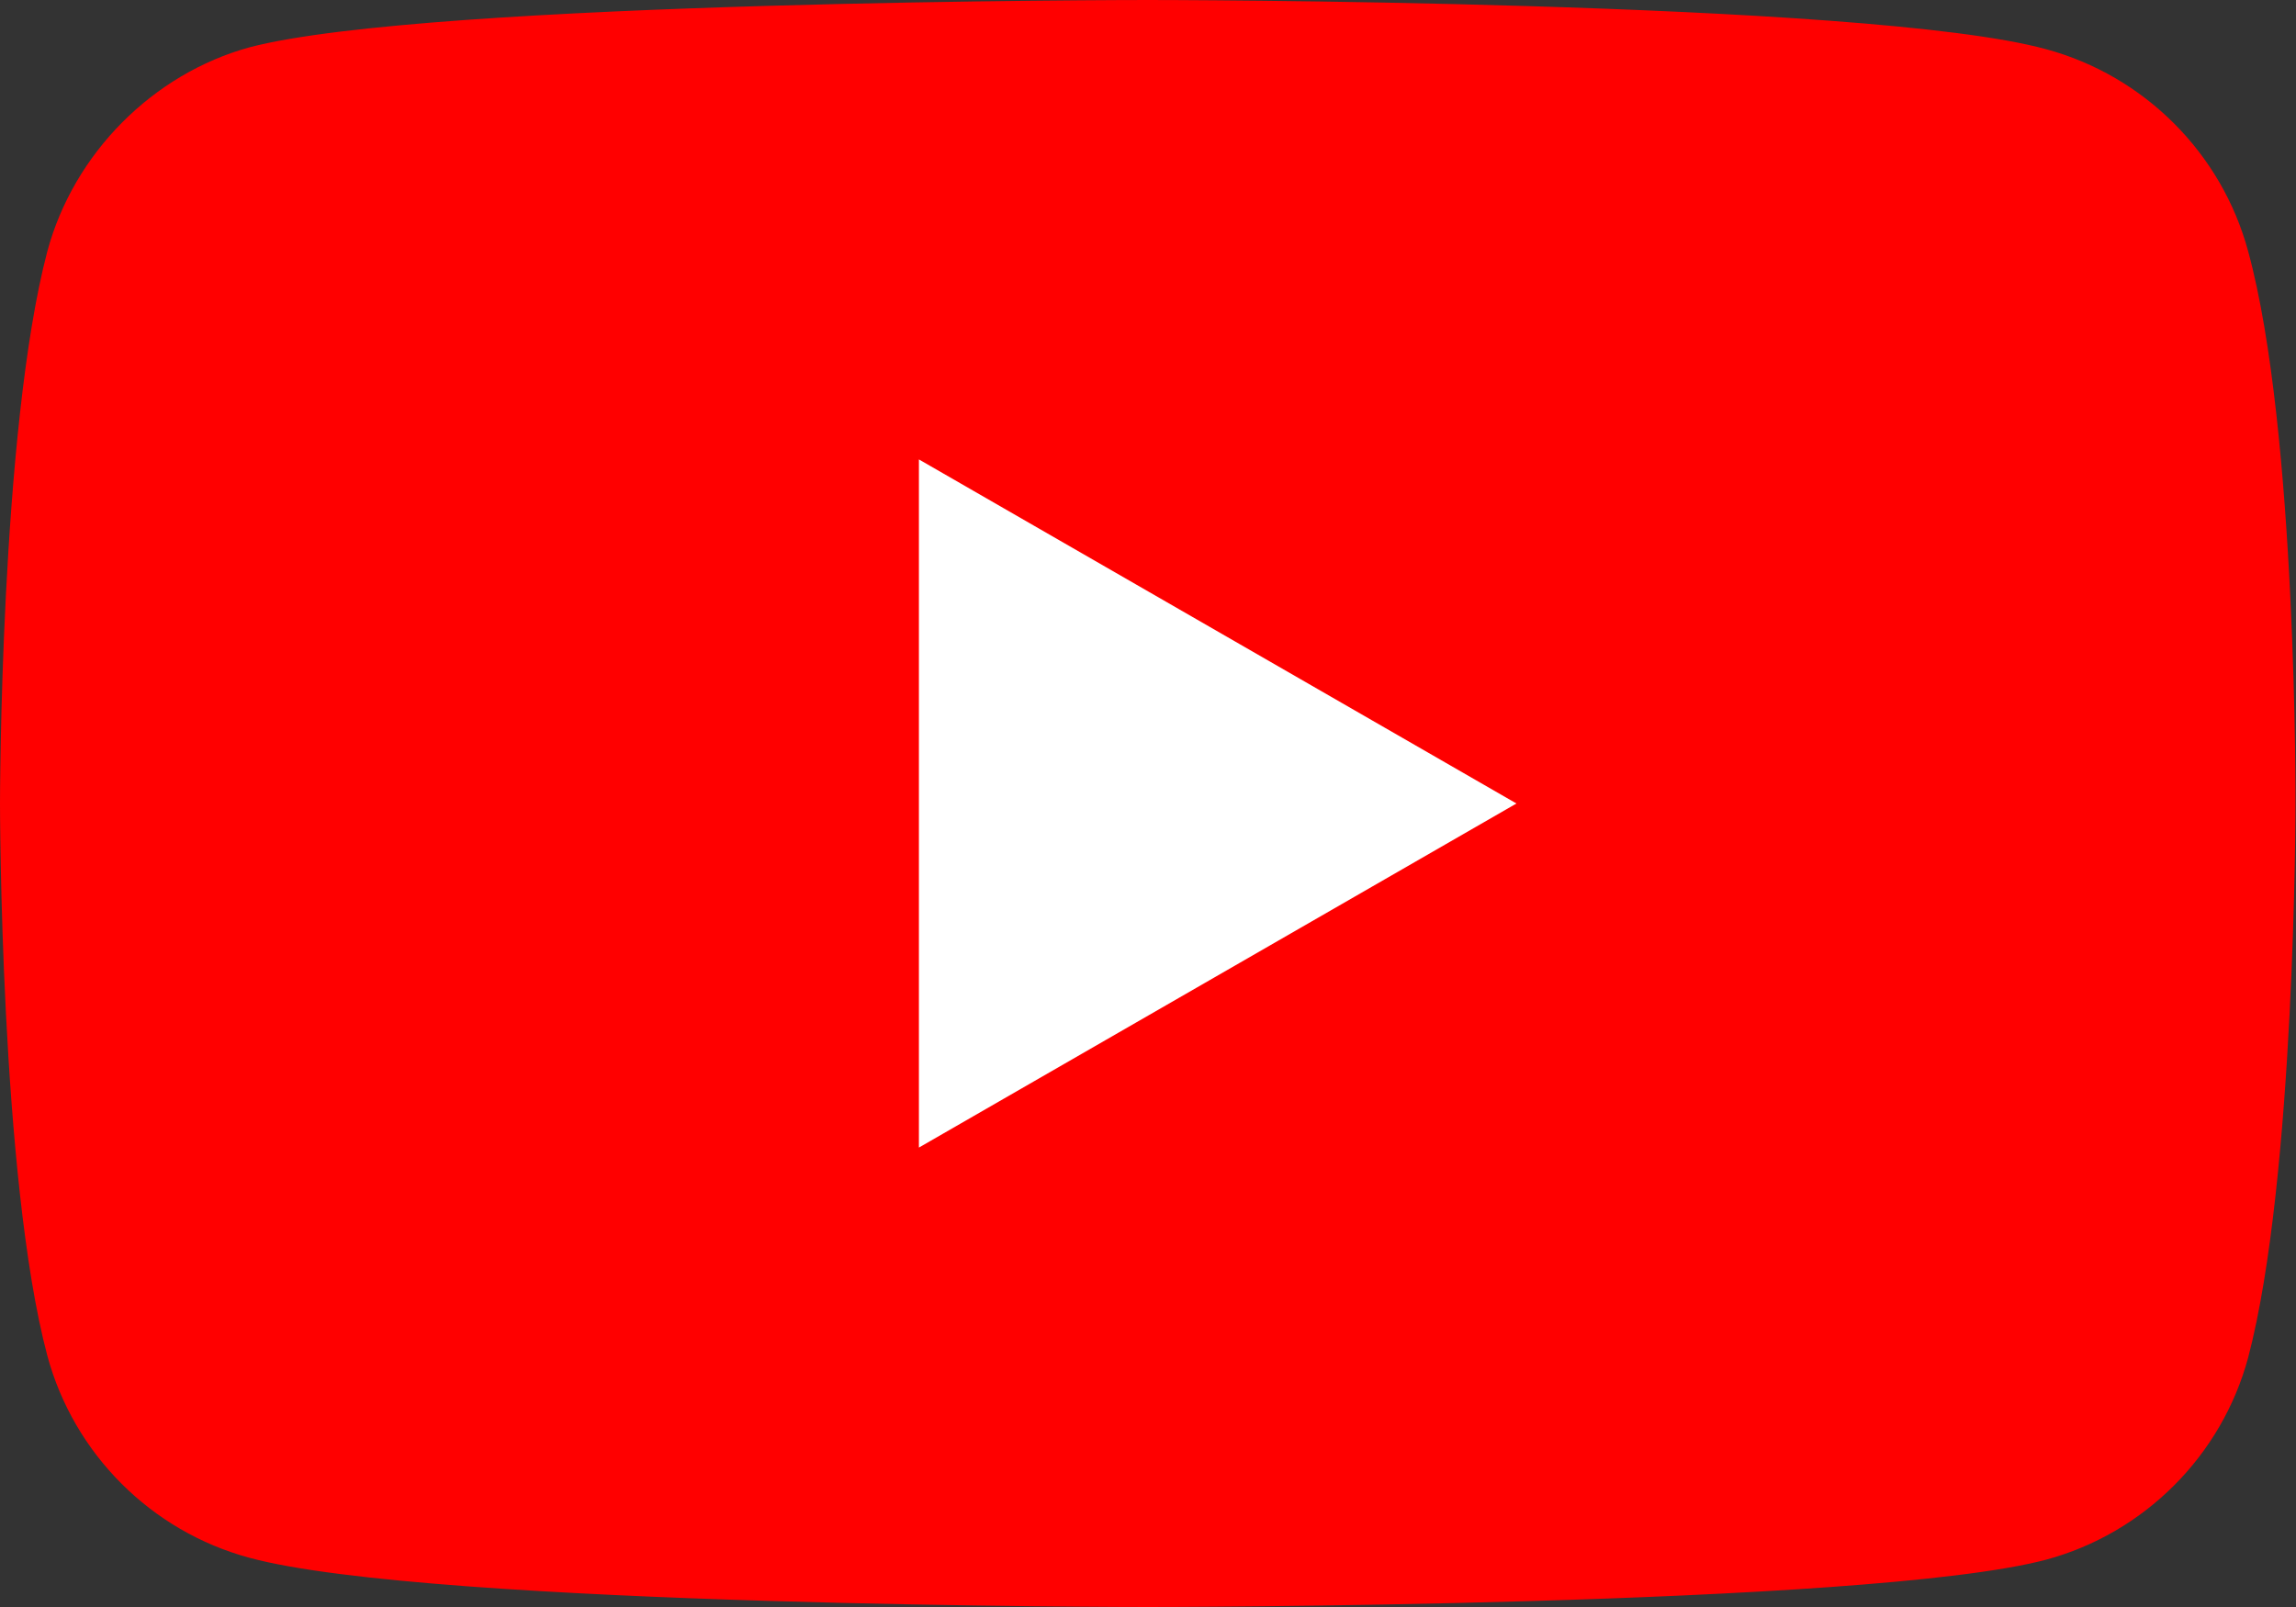
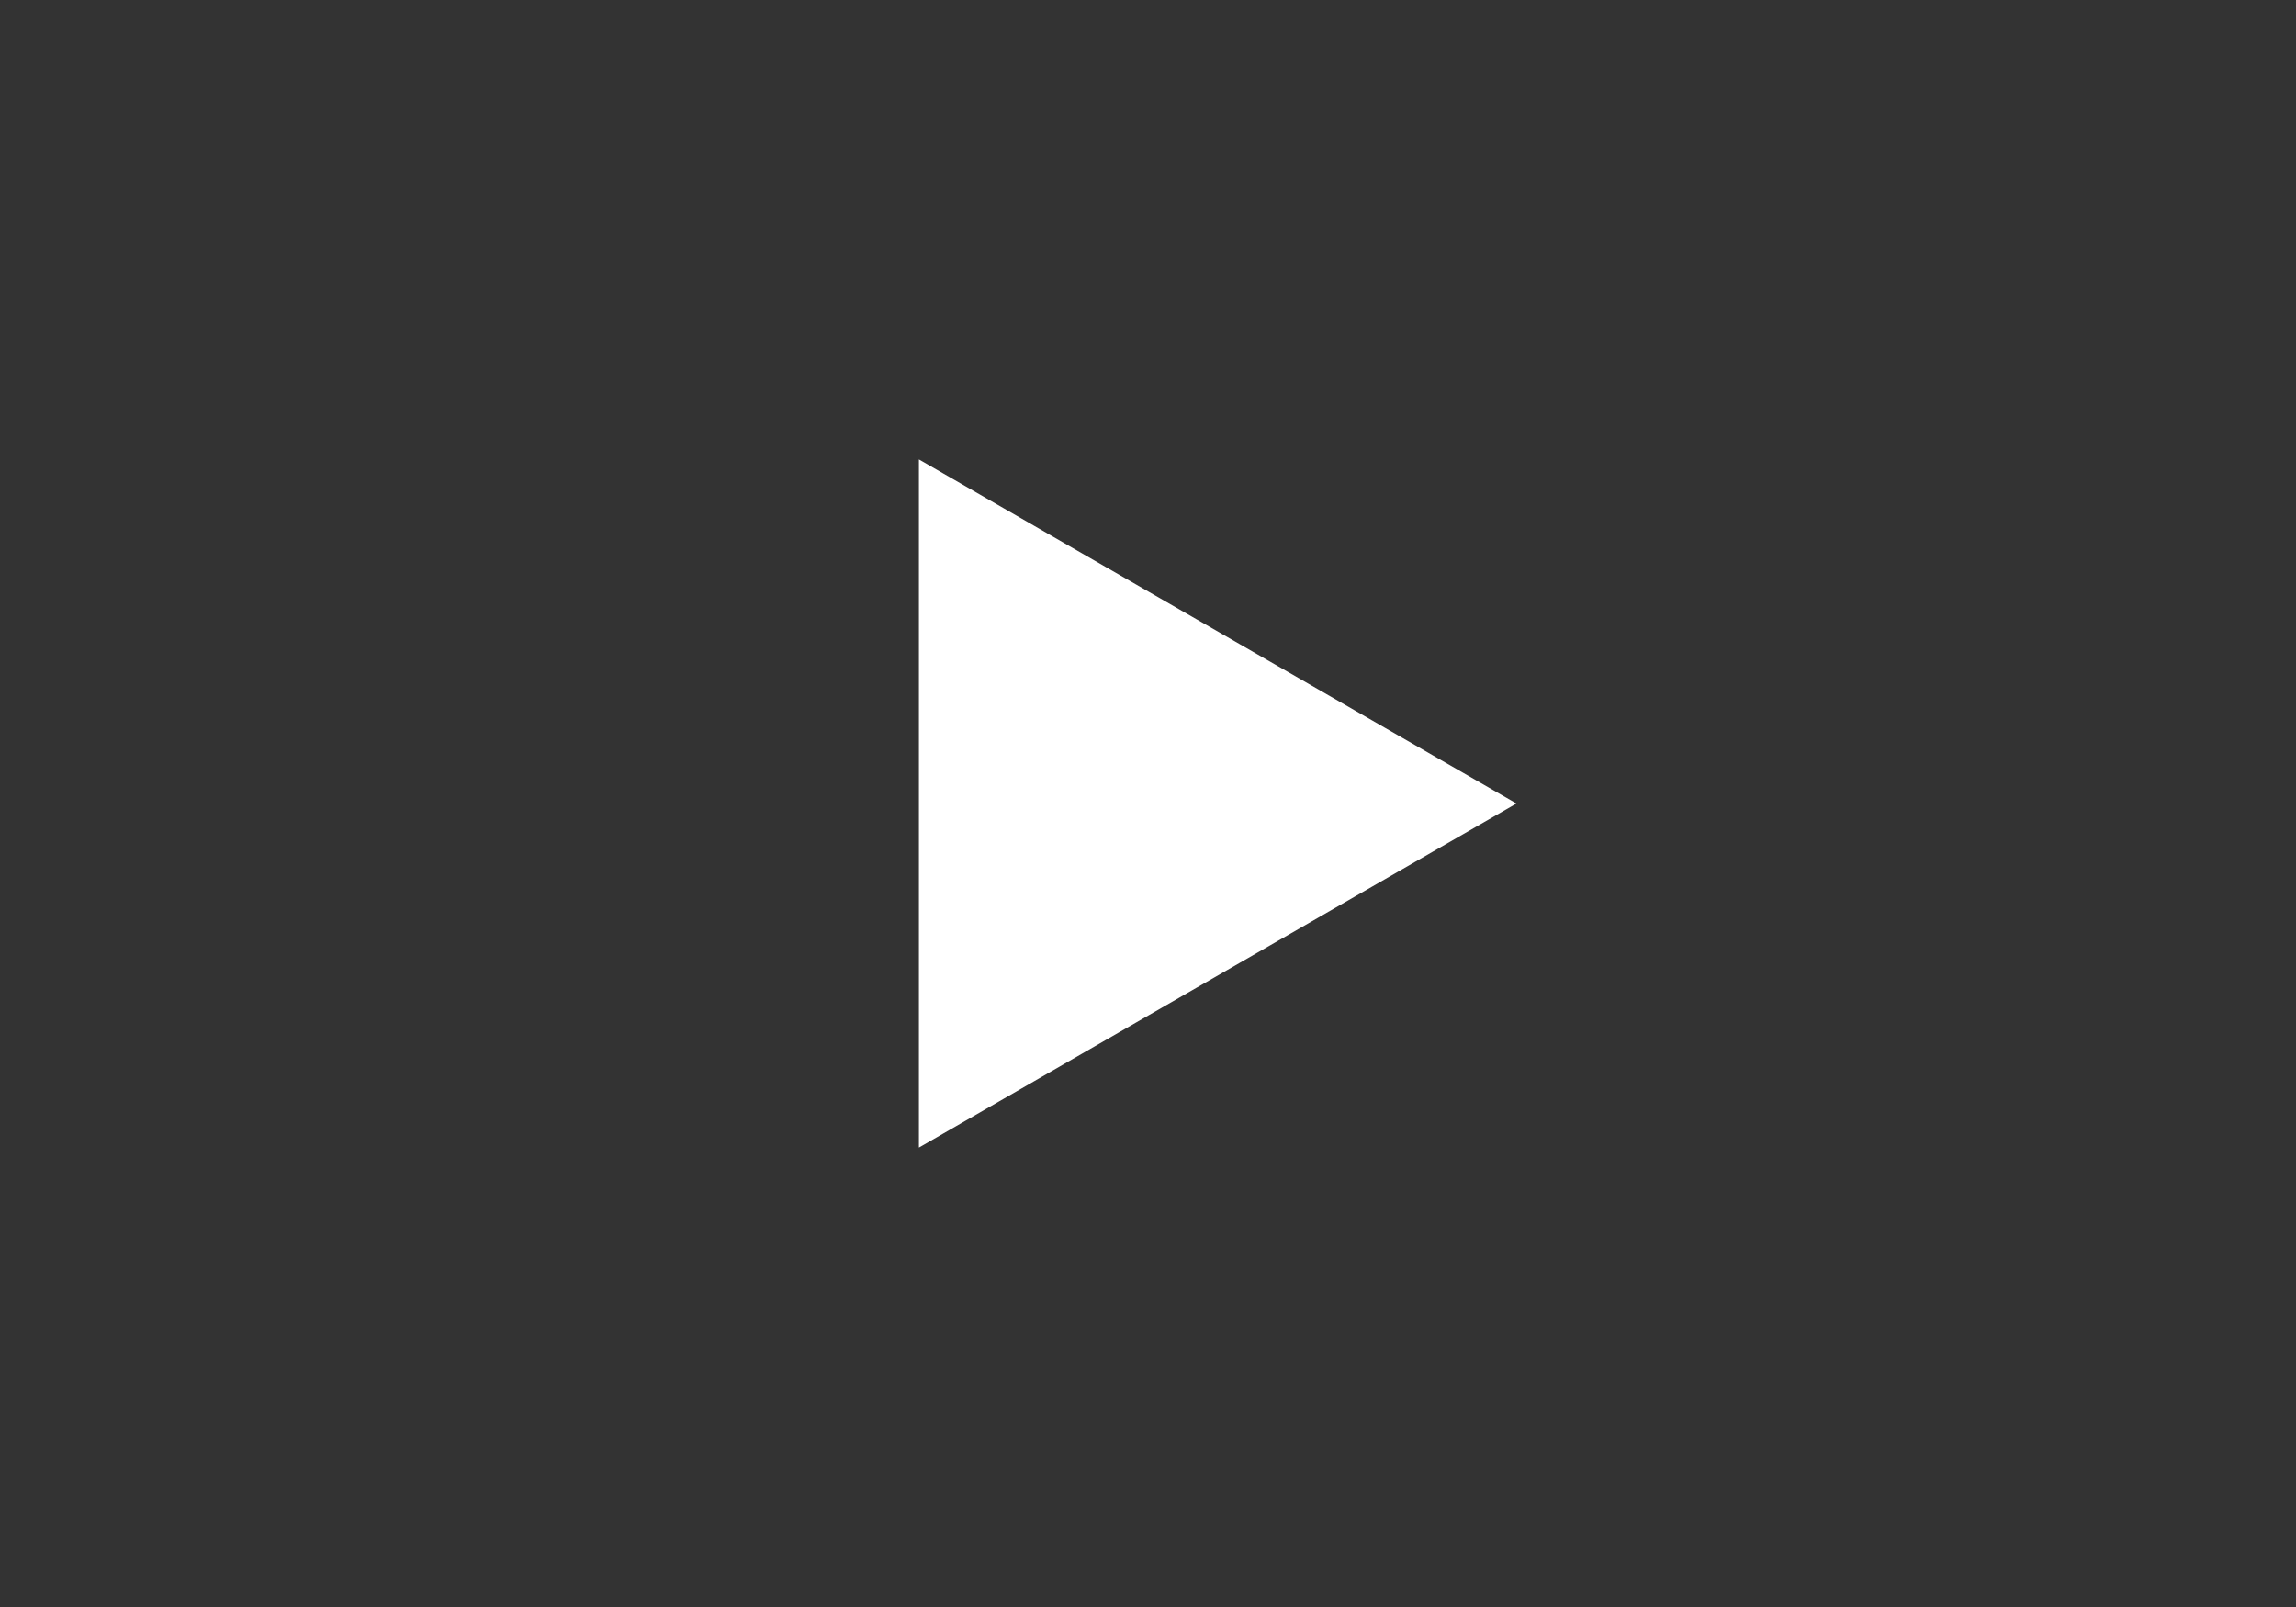
<svg xmlns="http://www.w3.org/2000/svg" width="40" height="28" viewBox="0 0 40 28" fill="none">
  <rect x="0" y="0" width="40" height="28" fill="#333333" stroke="none" />
-   <path d="M39.167 4.381C38.706 2.668 37.355 1.318 35.642 0.856C32.513 0 19.995 0 19.995 0C19.995 0 7.478 0 4.348 0.824C2.668 1.285 1.285 2.668 0.824 4.381C0 7.511 0 14 0 14C0 14 0 20.522 0.824 23.619C1.285 25.332 2.635 26.682 4.348 27.143C7.511 28 19.995 28 19.995 28C19.995 28 32.513 28 35.642 27.177C37.355 26.715 38.706 25.365 39.167 23.652C39.991 20.522 39.991 14.033 39.991 14.033C39.991 14.033 40.023 7.511 39.167 4.381Z" fill="#FF0000" />
  <path d="M16.009 8.005V19.995L26.419 14L16.009 8.005Z" fill="white" />
</svg>